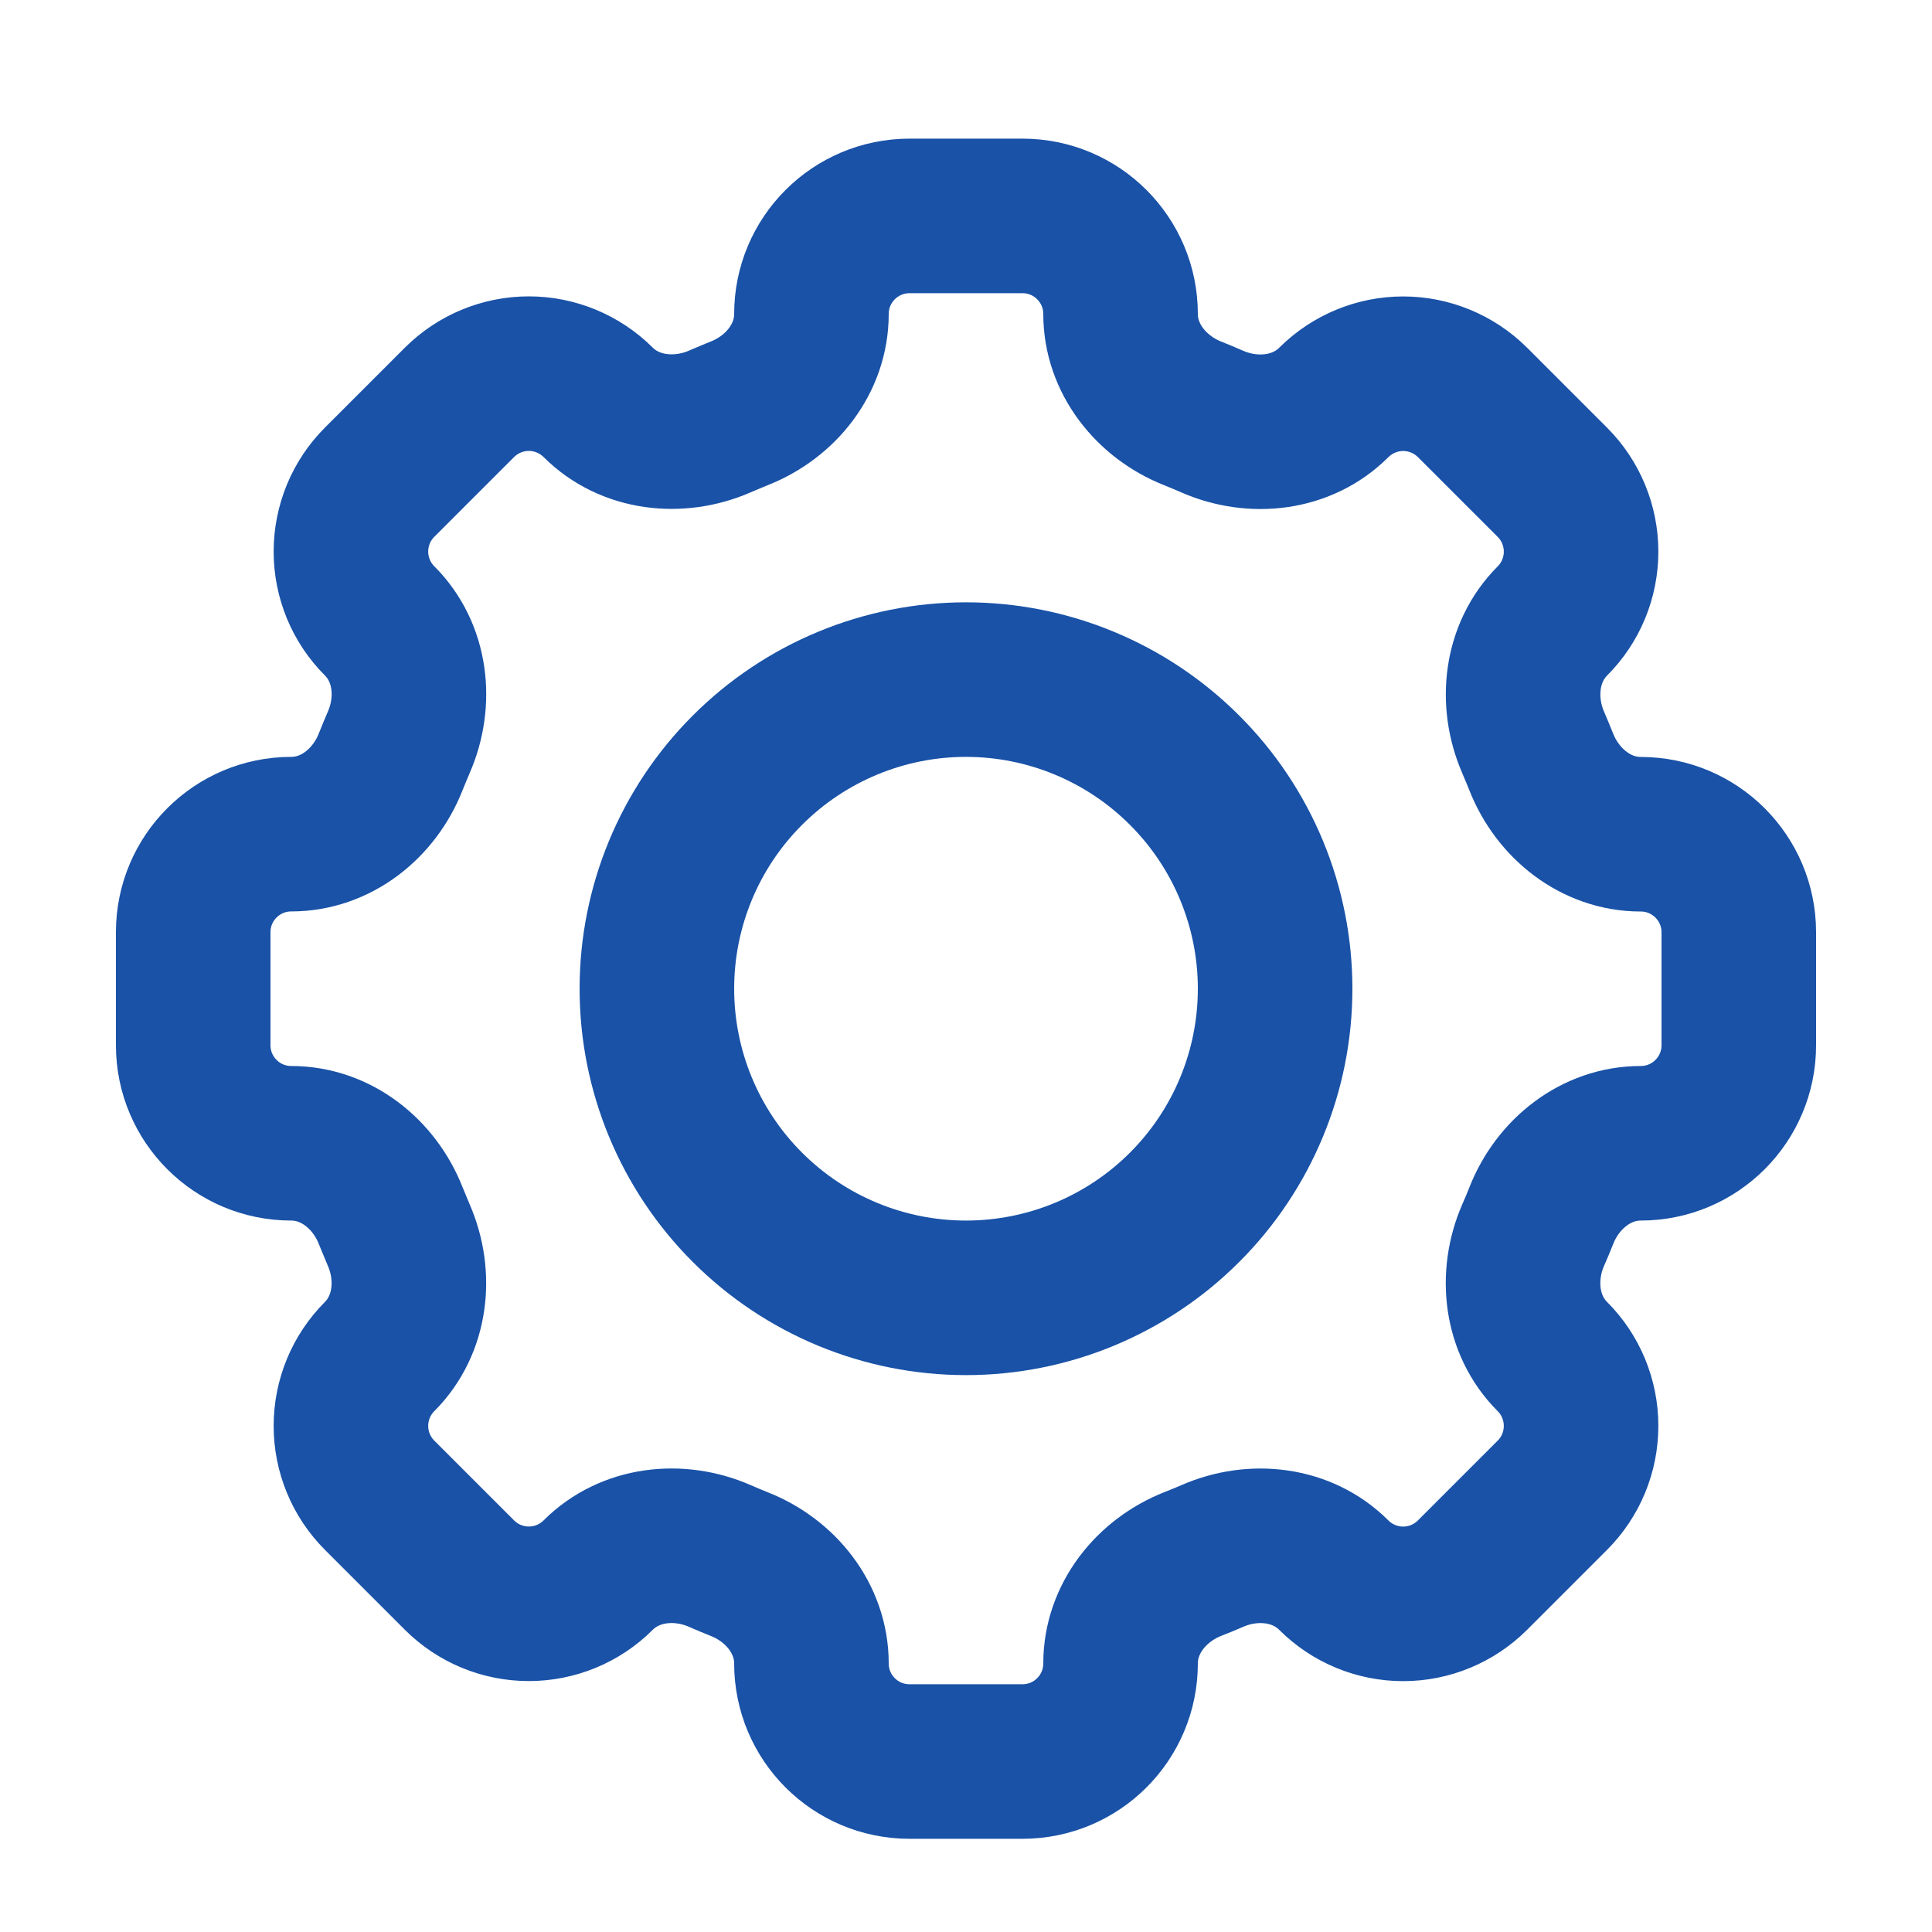
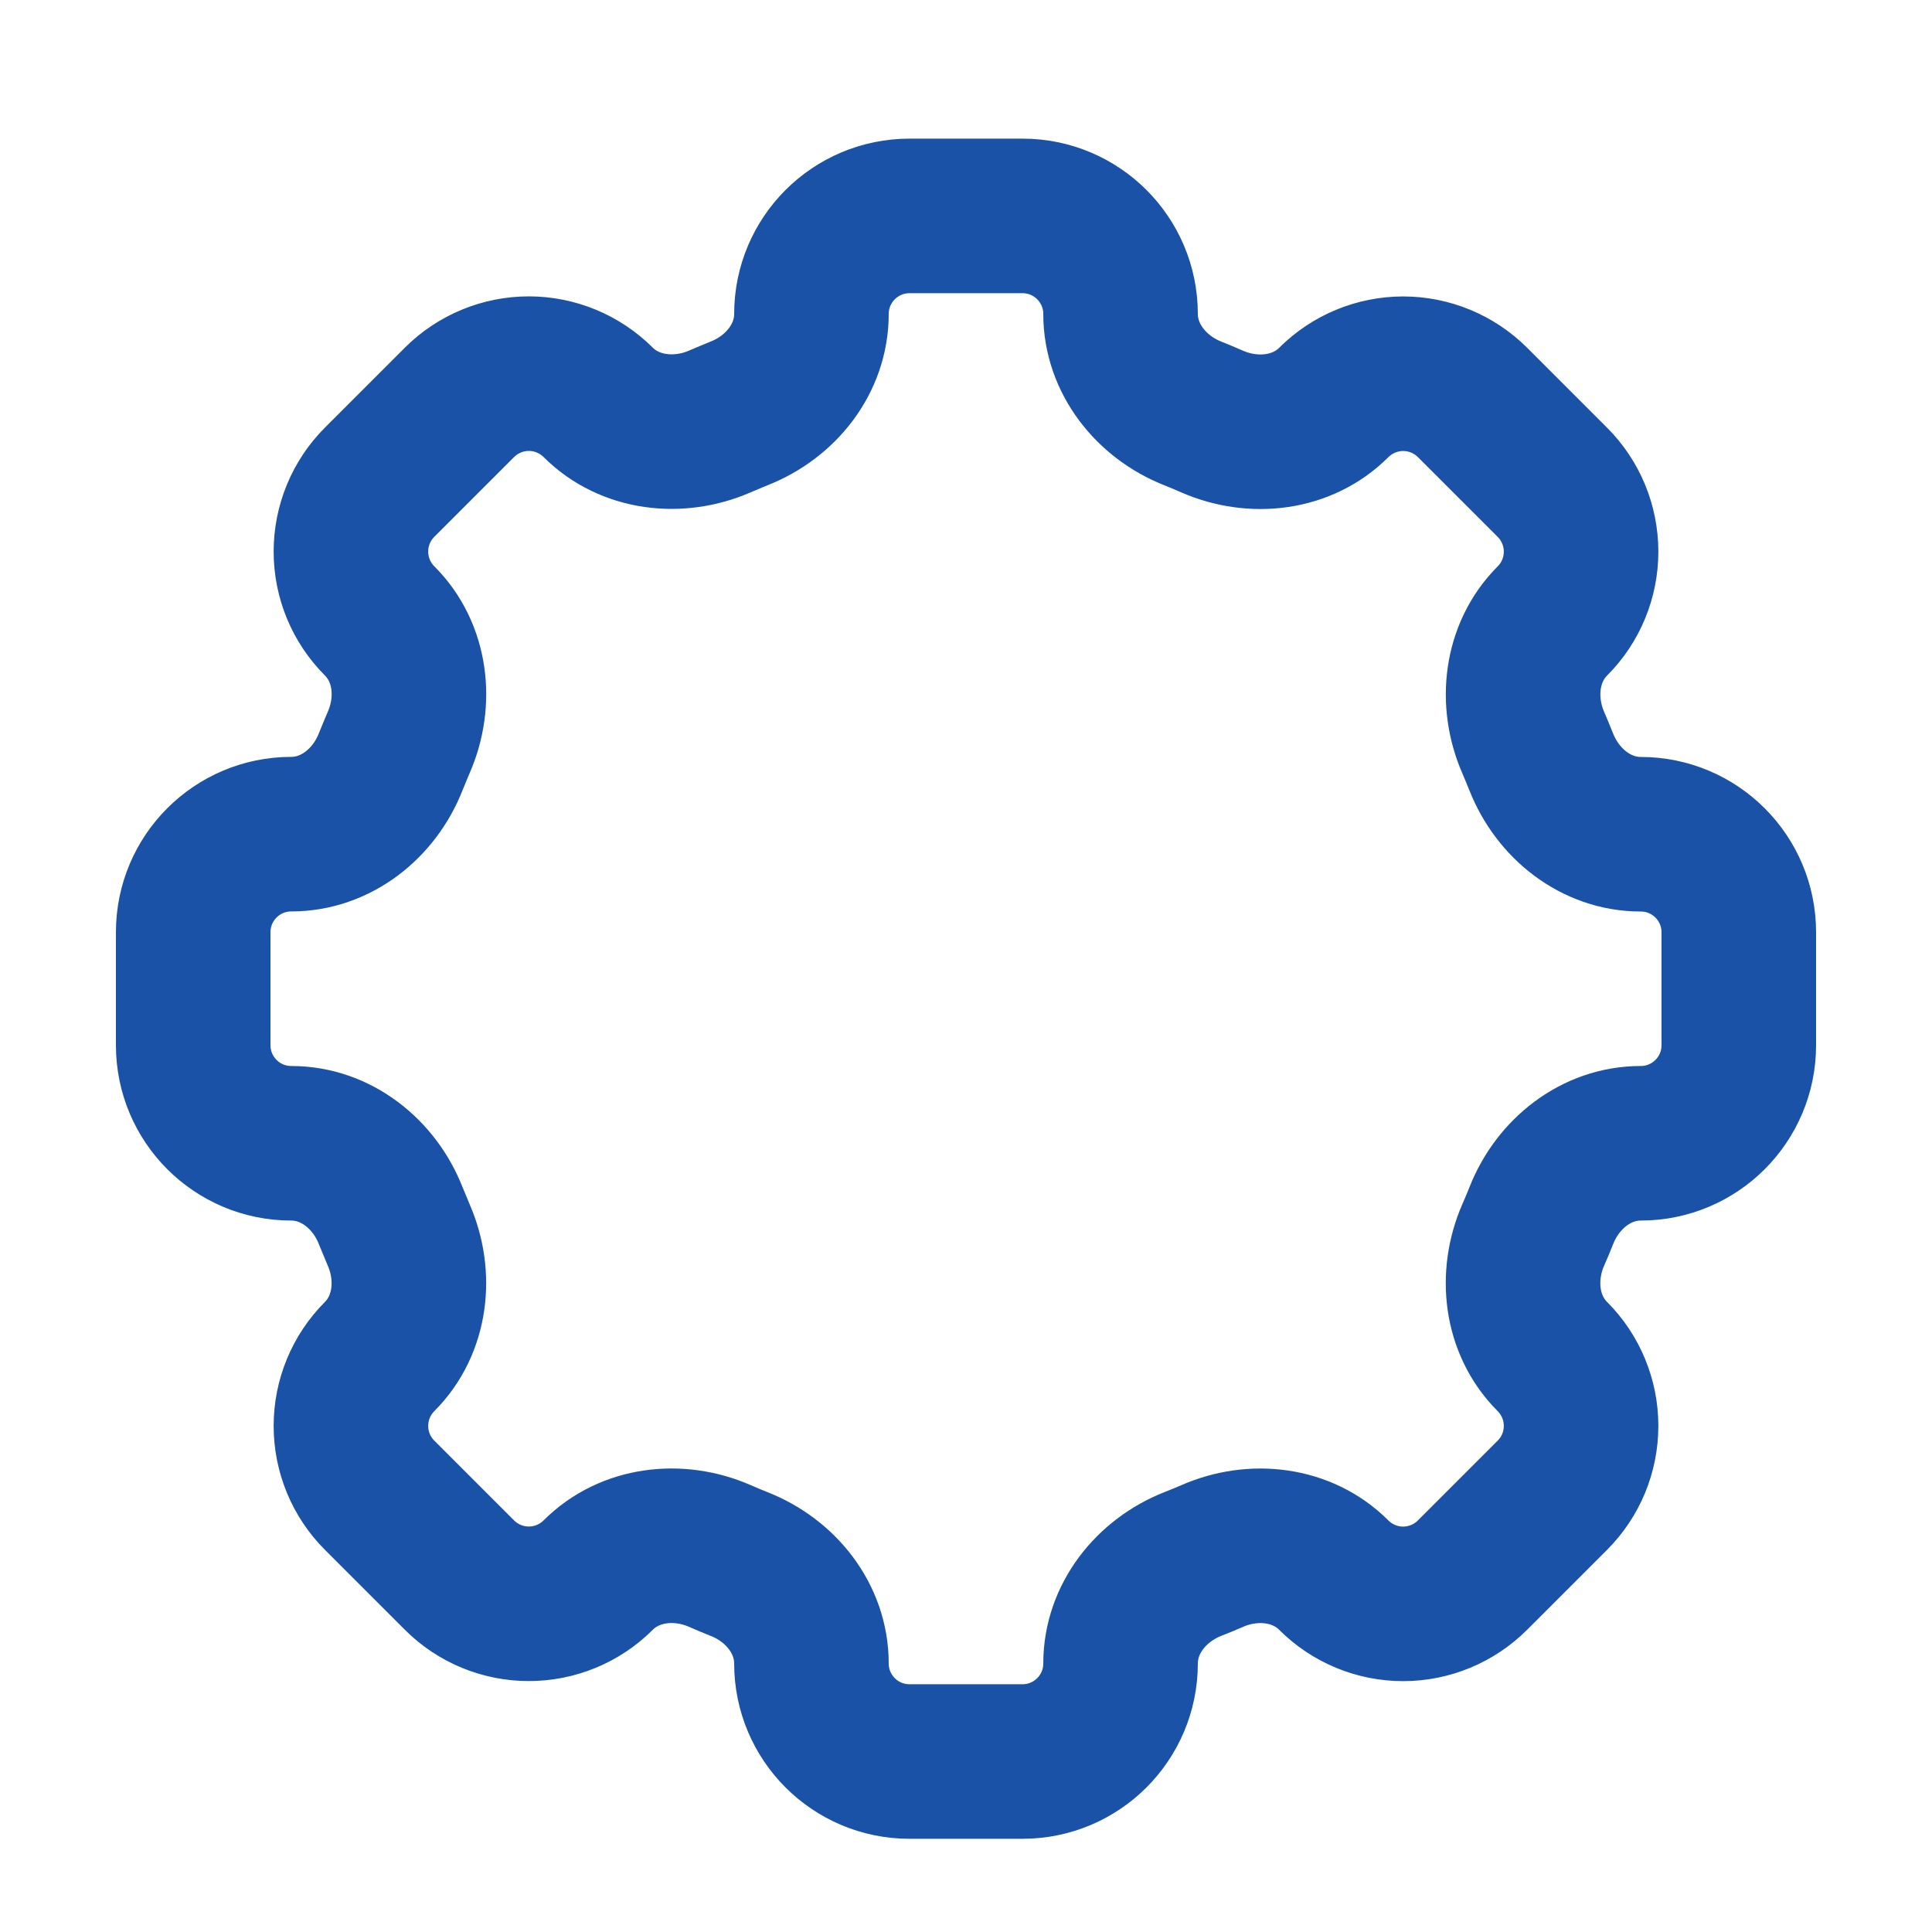
<svg xmlns="http://www.w3.org/2000/svg" width="25" height="25" viewBox="0 0 25 25" fill="none">
  <g id="akar-icons:gear">
    <g id="Group">
      <path id="Vector" d="M14.5 4.063C14.5 3.362 13.932 2.794 13.231 2.794H11.77C11.068 2.794 10.5 3.362 10.5 4.063C10.5 4.641 10.104 5.137 9.565 5.349C9.48 5.384 9.395 5.419 9.312 5.455C8.781 5.685 8.15 5.615 7.74 5.206C7.502 4.969 7.179 4.835 6.843 4.835C6.507 4.835 6.184 4.969 5.946 5.206L4.912 6.24C4.674 6.478 4.541 6.801 4.541 7.137C4.541 7.474 4.674 7.796 4.912 8.034C5.322 8.444 5.392 9.074 5.16 9.606C5.124 9.69 5.089 9.774 5.055 9.859C4.843 10.398 4.347 10.794 3.769 10.794C3.068 10.794 2.5 11.362 2.5 12.063V13.525C2.5 14.226 3.068 14.794 3.769 14.794C4.347 14.794 4.843 15.19 5.055 15.729C5.09 15.815 5.125 15.899 5.16 15.982C5.391 16.513 5.321 17.144 4.912 17.554C4.674 17.792 4.541 18.115 4.541 18.451C4.541 18.788 4.674 19.11 4.912 19.348L5.946 20.382C6.184 20.62 6.507 20.753 6.843 20.753C7.179 20.753 7.502 20.62 7.74 20.382C8.15 19.972 8.78 19.902 9.312 20.133C9.395 20.17 9.48 20.205 9.565 20.239C10.104 20.451 10.5 20.947 10.5 21.525C10.5 22.226 11.068 22.794 11.769 22.794H13.231C13.932 22.794 14.5 22.226 14.5 21.525C14.5 20.947 14.896 20.451 15.435 20.238C15.52 20.205 15.605 20.17 15.688 20.134C16.219 19.902 16.85 19.973 17.259 20.382C17.497 20.62 17.82 20.754 18.157 20.754C18.493 20.754 18.816 20.62 19.054 20.382L20.088 19.348C20.326 19.11 20.459 18.788 20.459 18.451C20.459 18.115 20.326 17.792 20.088 17.554C19.678 17.144 19.608 16.514 19.839 15.982C19.876 15.899 19.911 15.815 19.945 15.729C20.157 15.19 20.653 14.794 21.231 14.794C21.932 14.794 22.5 14.226 22.5 13.525V12.064C22.5 11.363 21.932 10.795 21.231 10.795C20.653 10.795 20.157 10.399 19.944 9.86C19.91 9.775 19.875 9.691 19.839 9.607C19.609 9.076 19.679 8.445 20.088 8.035C20.326 7.797 20.459 7.475 20.459 7.138C20.459 6.802 20.326 6.479 20.088 6.241L19.054 5.207C18.816 4.97 18.493 4.836 18.157 4.836C17.821 4.836 17.498 4.97 17.26 5.207C16.85 5.617 16.22 5.687 15.688 5.456C15.604 5.419 15.52 5.384 15.435 5.35C14.896 5.137 14.5 4.64 14.5 4.063Z" stroke="#1952A7" stroke-width="2" />
-       <path id="Vector_2" d="M16.5 12.794C16.5 13.855 16.079 14.873 15.328 15.623C14.578 16.373 13.561 16.794 12.5 16.794C11.439 16.794 10.422 16.373 9.672 15.623C8.921 14.873 8.5 13.855 8.5 12.794C8.5 11.733 8.921 10.716 9.672 9.966C10.422 9.216 11.439 8.794 12.5 8.794C13.561 8.794 14.578 9.216 15.328 9.966C16.079 10.716 16.5 11.733 16.5 12.794Z" stroke="#1952A7" stroke-width="2" />
    </g>
  </g>
</svg>